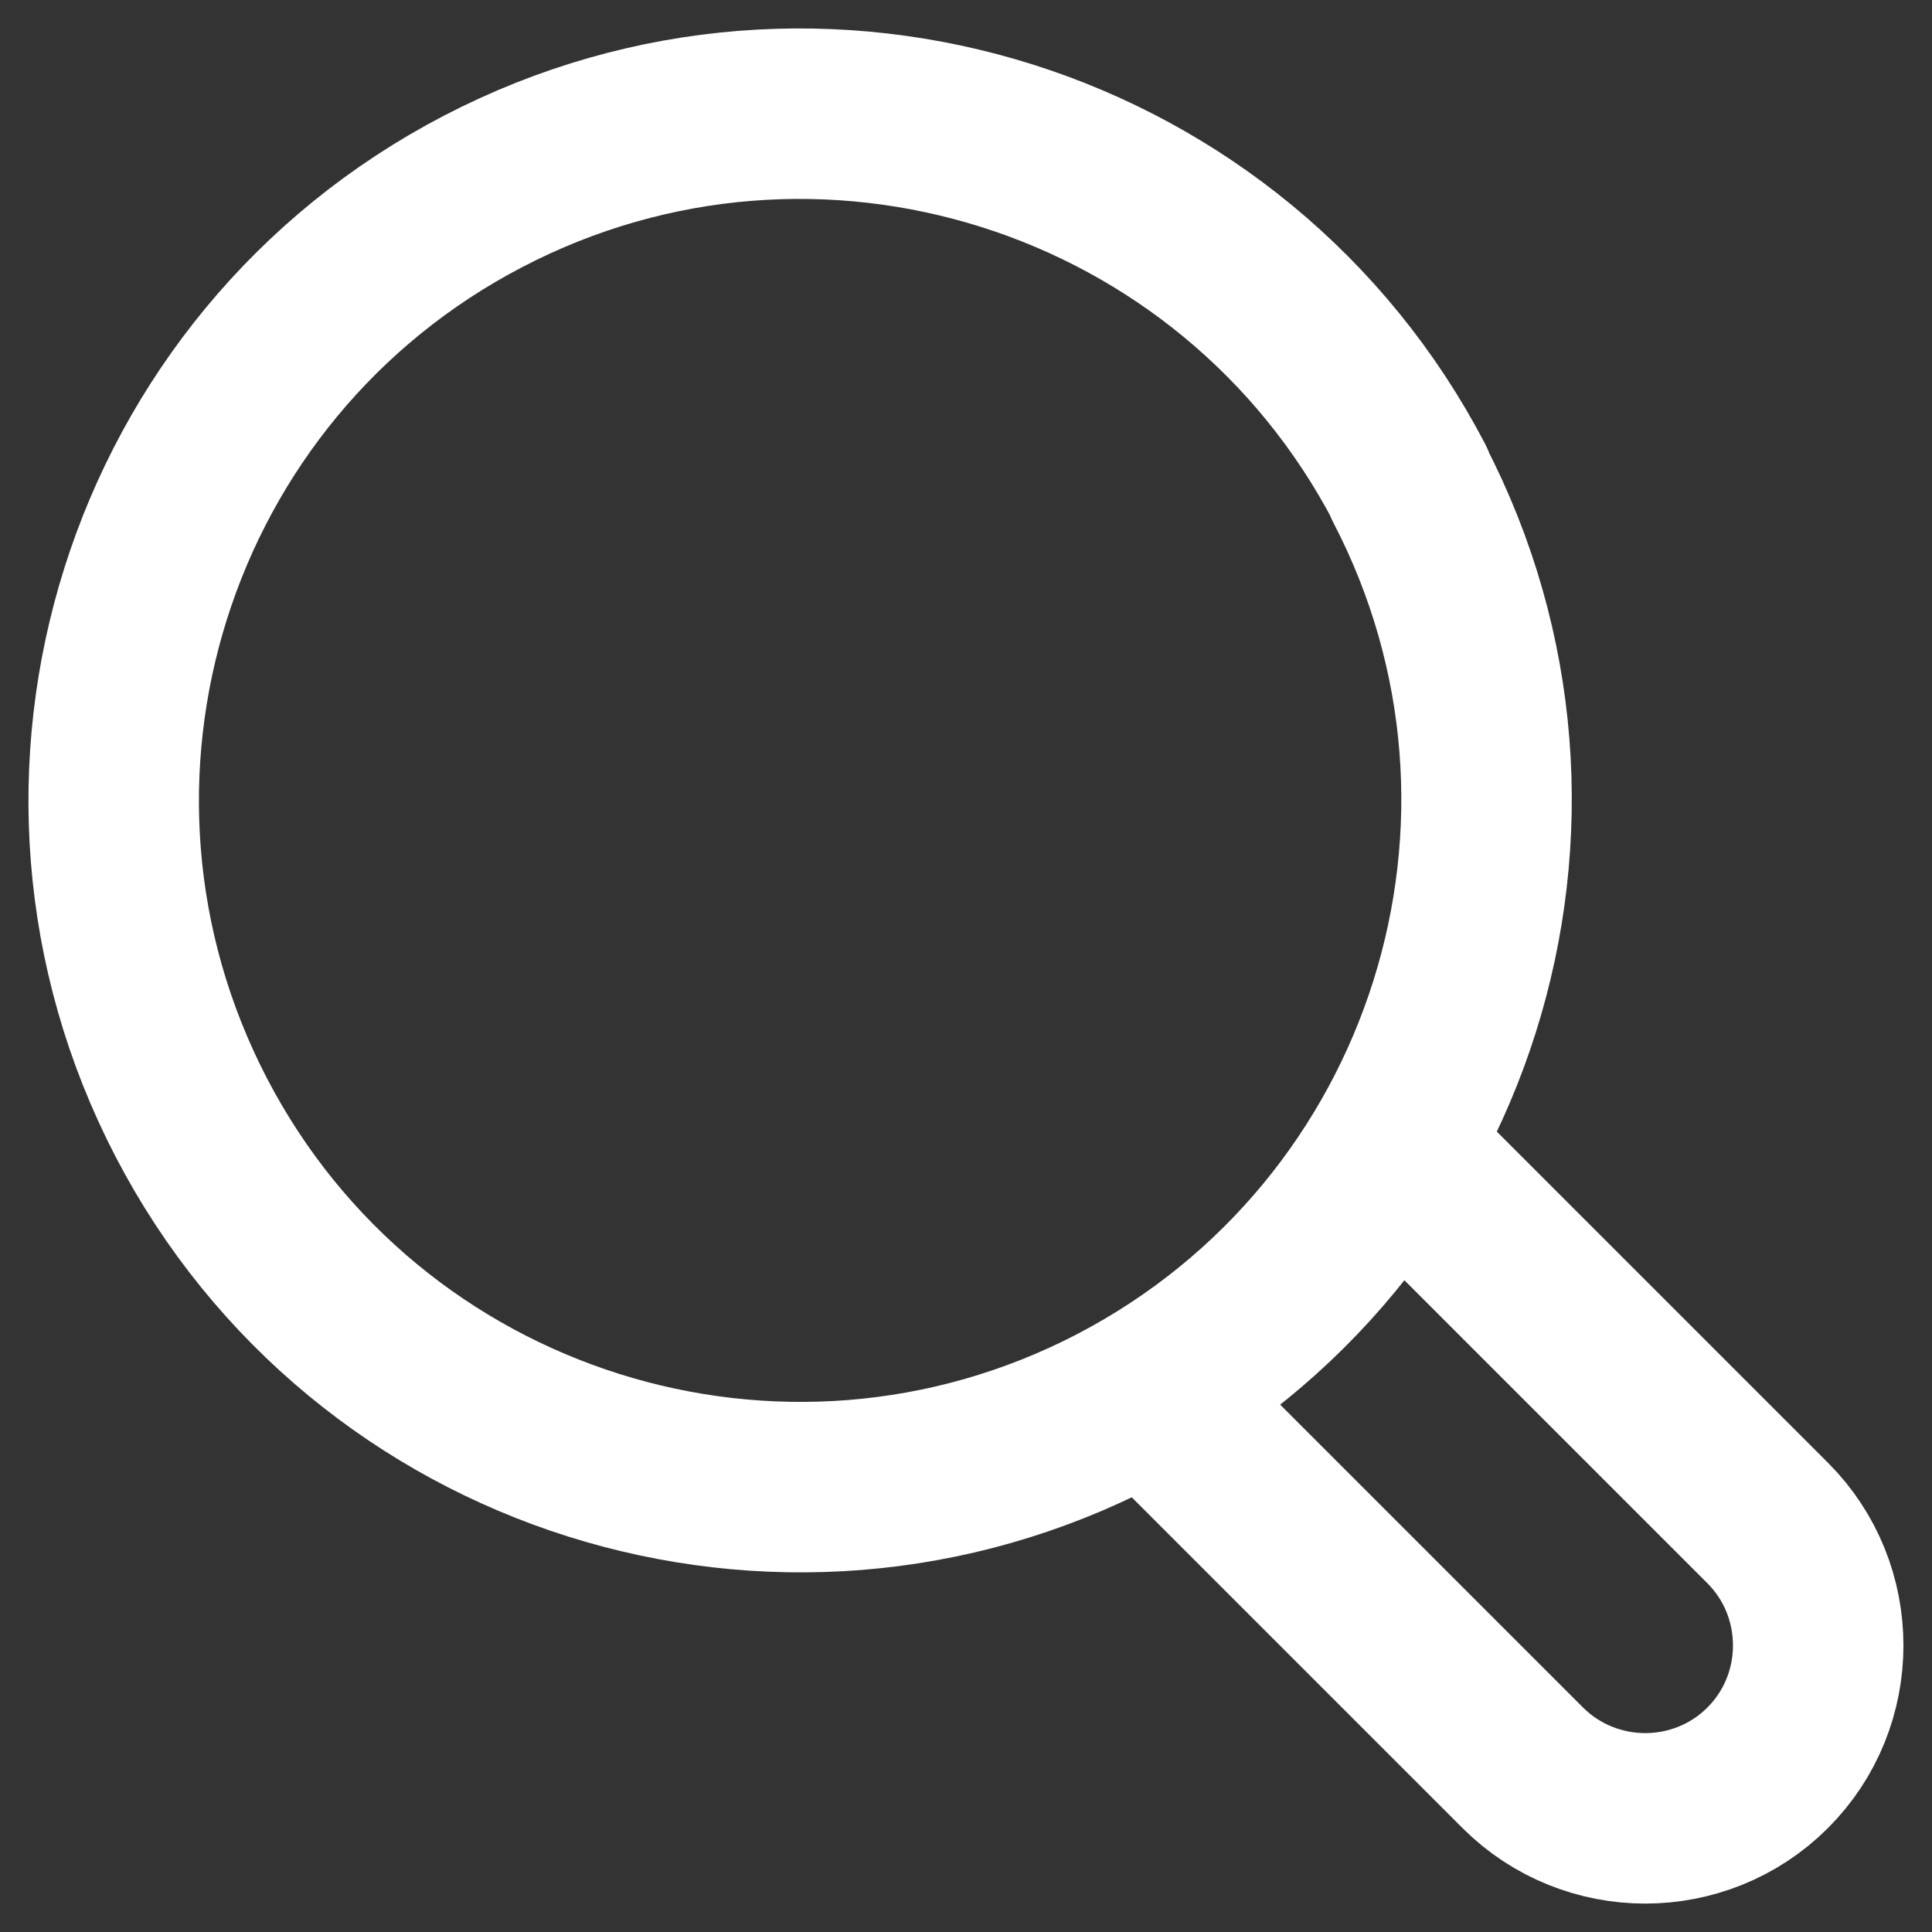
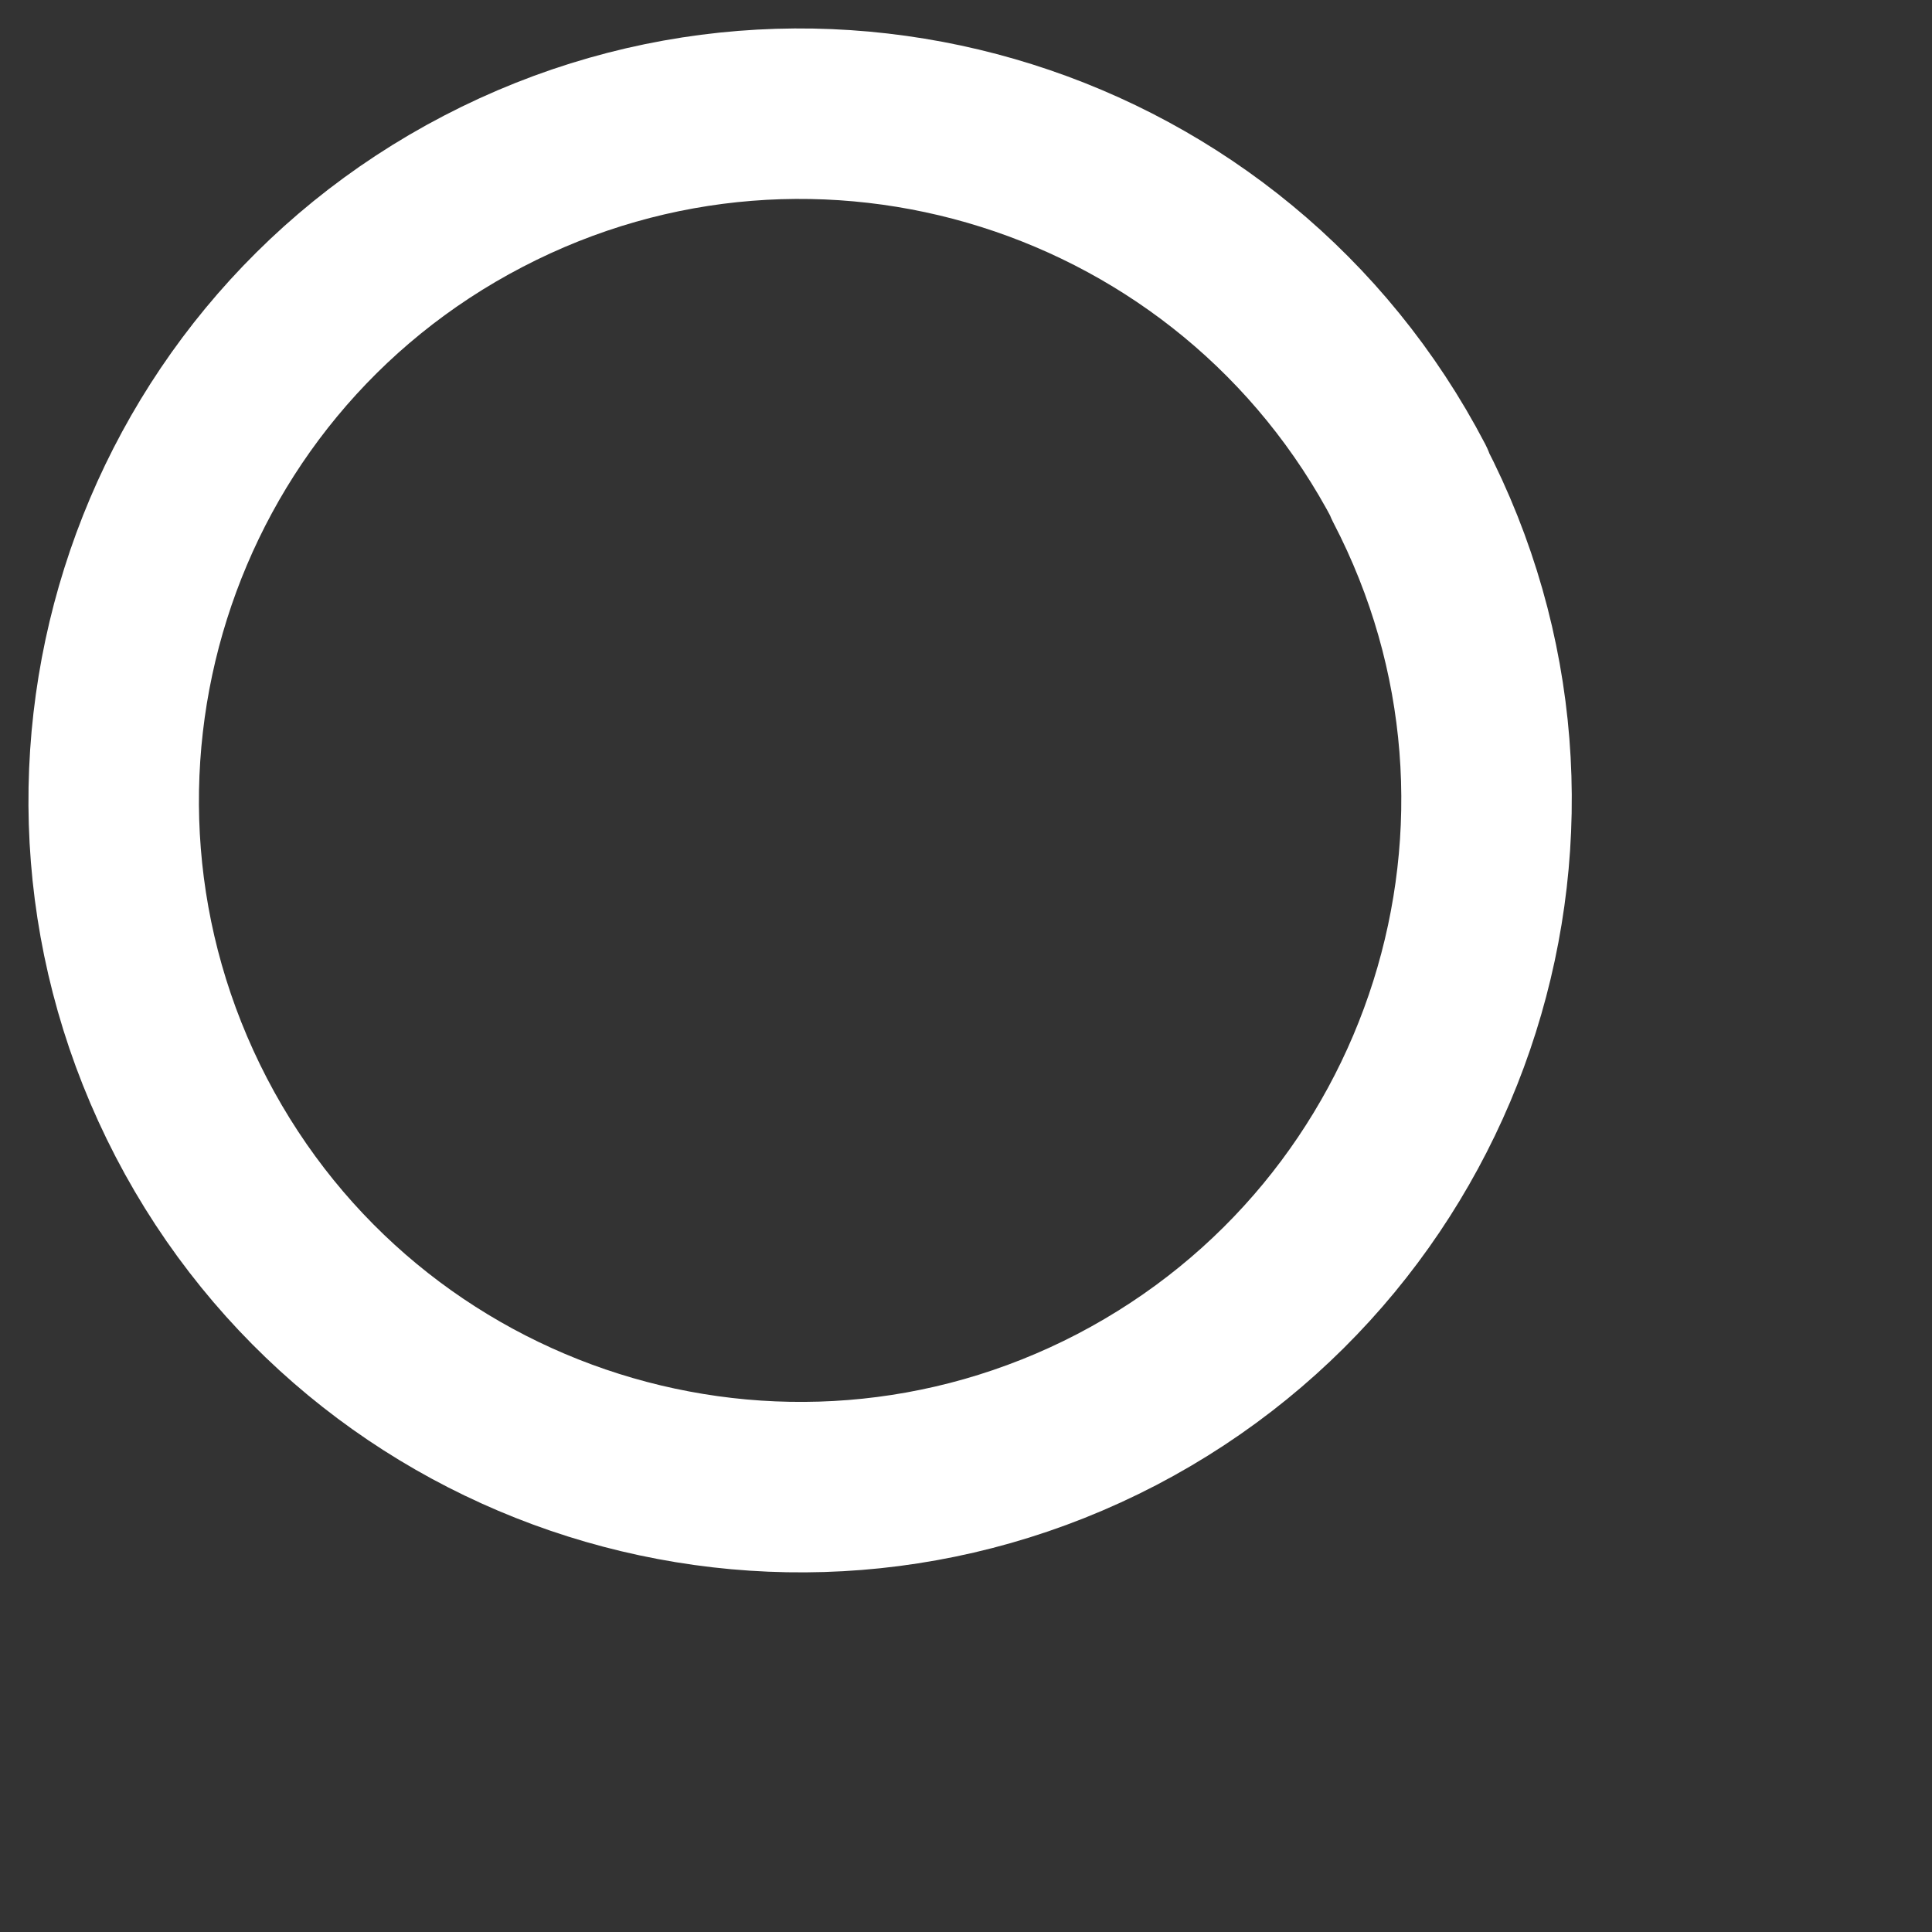
<svg xmlns="http://www.w3.org/2000/svg" width="17" height="17" viewBox="0 0 17 17" fill="none">
  <rect x="0" y="0" width="17" height="17" fill="#333333" stroke="none" />
  <path d="M12.398 4.253C13.937 7.211 12.785 10.859 9.827 12.403C6.869 13.942 3.221 12.791 1.683 9.833C0.144 6.869 1.295 3.221 4.253 1.683C7.211 0.144 10.859 1.295 12.403 4.253H12.398Z" stroke="white" stroke-width="1.5" stroke-linecap="round" stroke-linejoin="round" />
-   <path d="M12.317 10.164L15.554 13.401C16.147 13.994 16.147 14.963 15.554 15.555C15.258 15.852 14.864 16 14.477 16C14.089 16 13.696 15.852 13.399 15.555L10.162 12.318" stroke="white" stroke-width="1.5" stroke-linecap="round" stroke-linejoin="round" />
</svg>